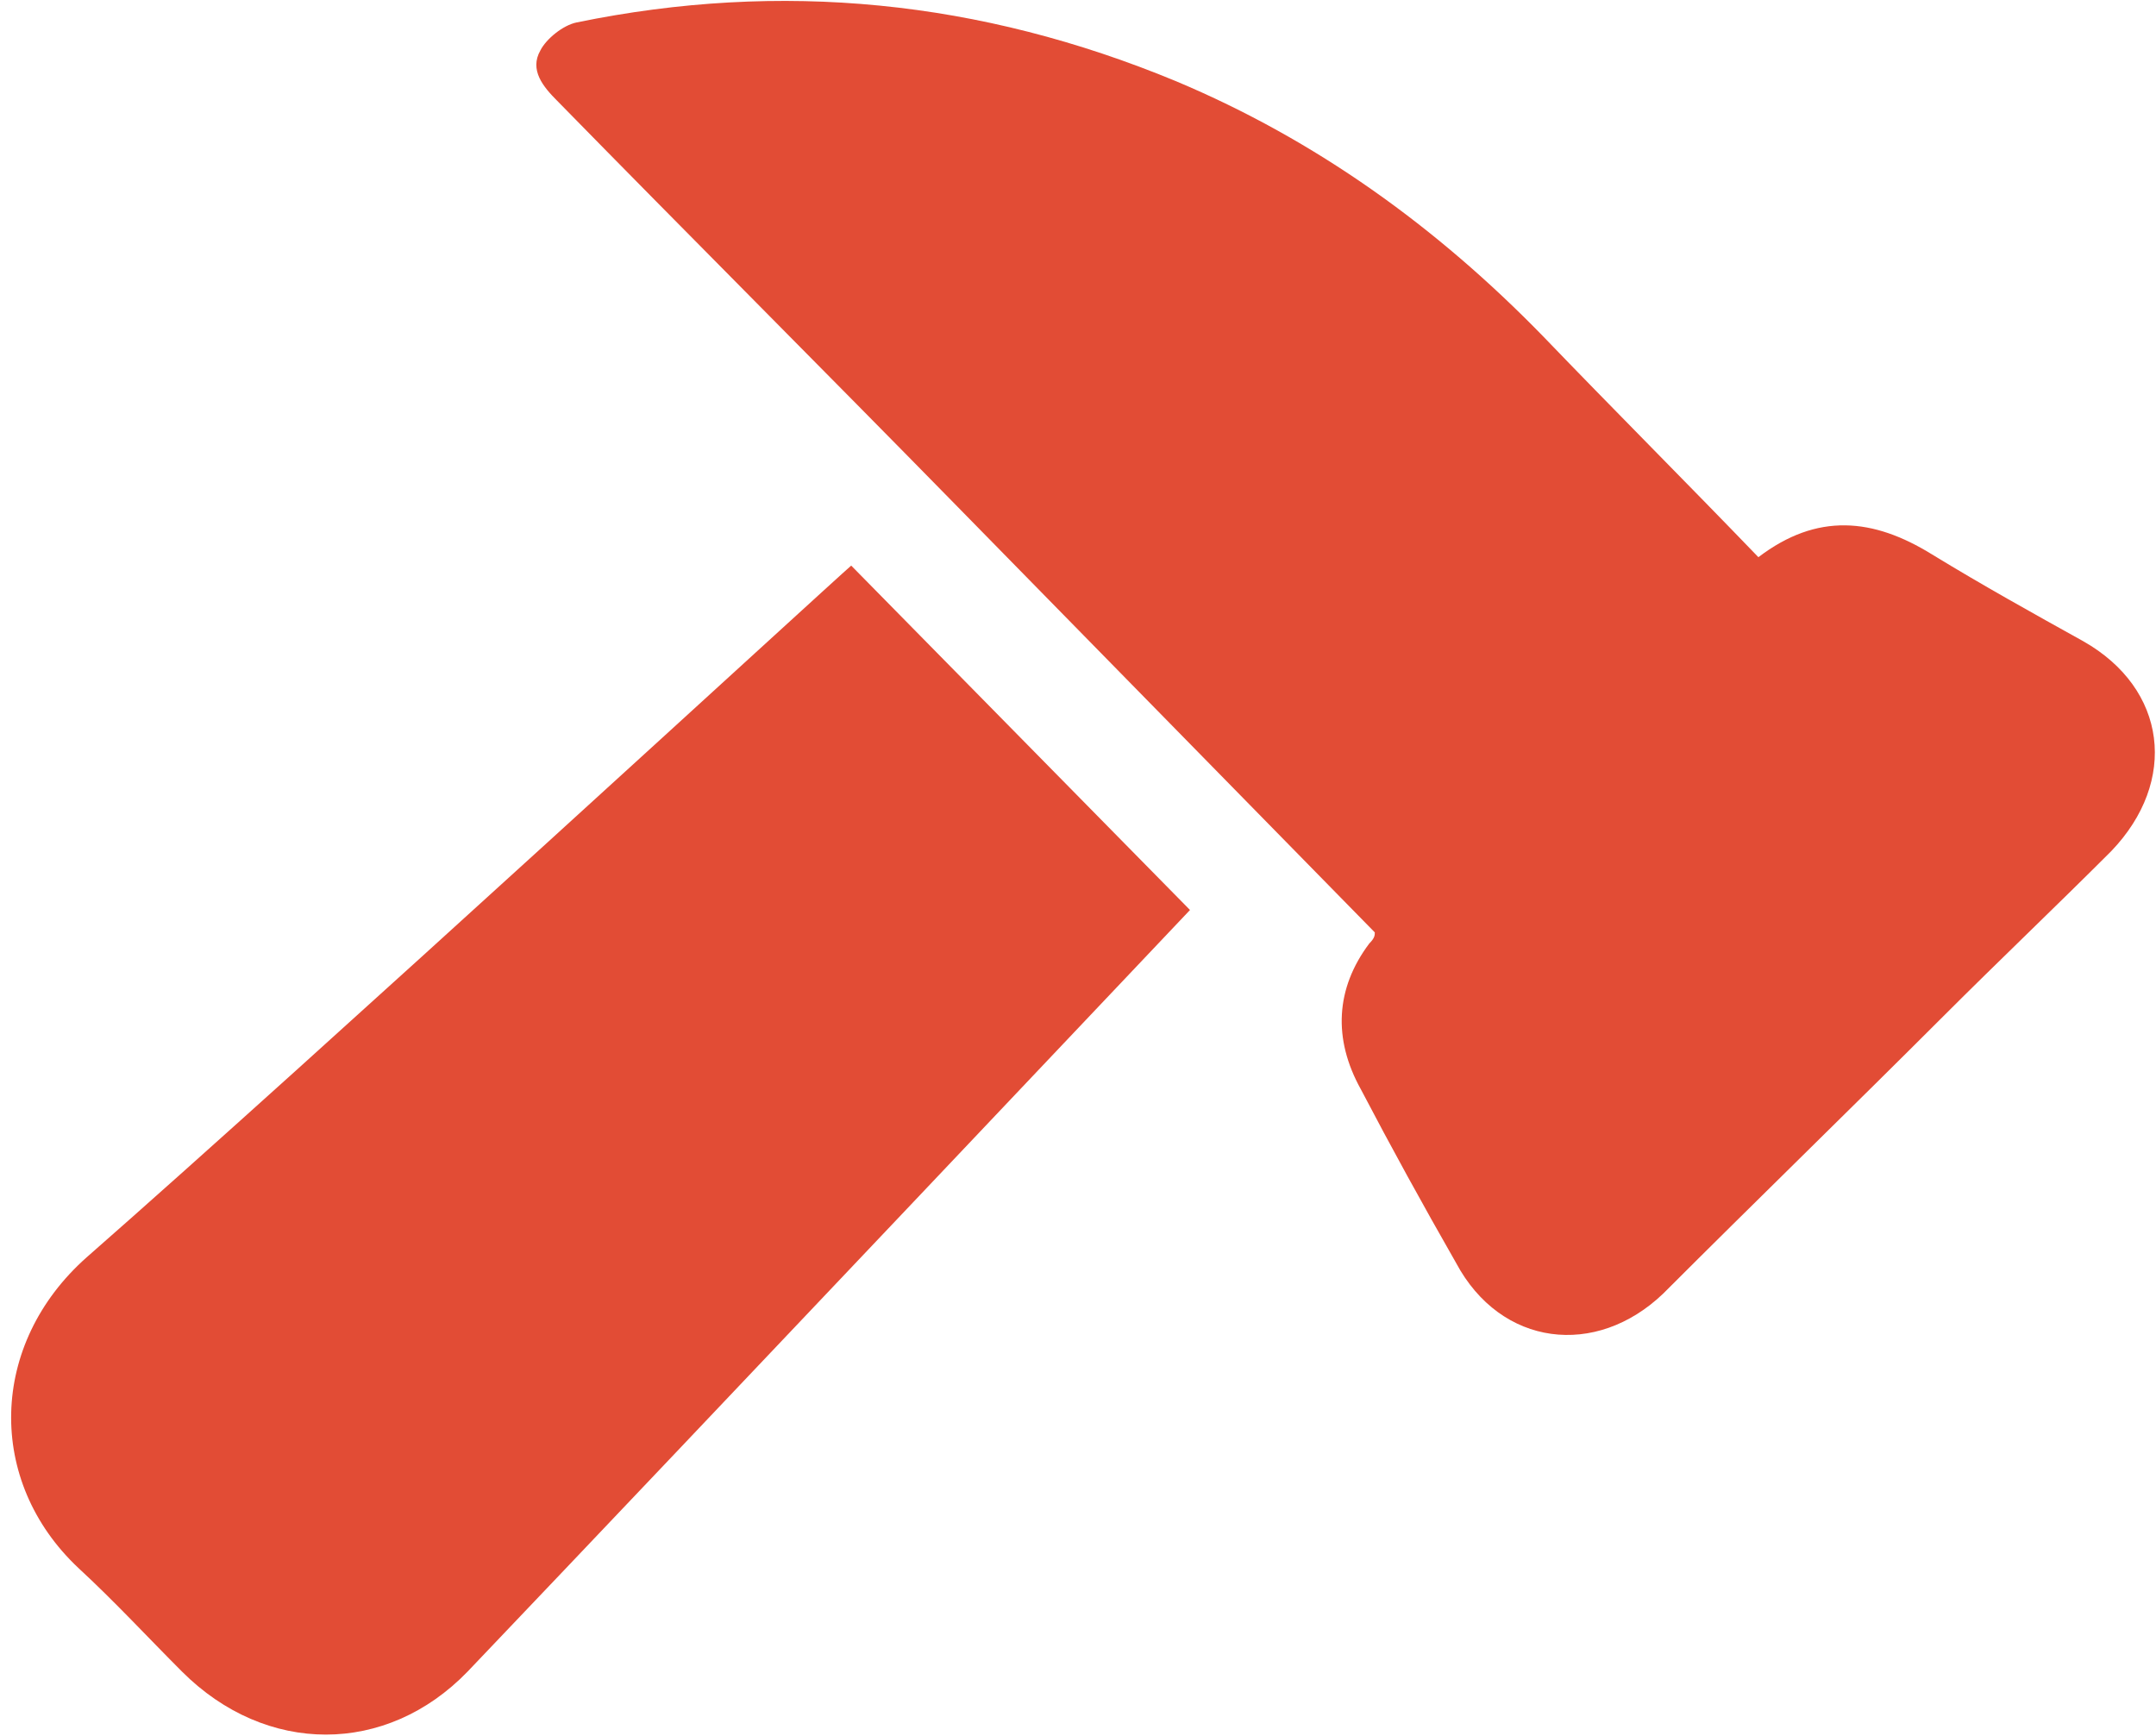
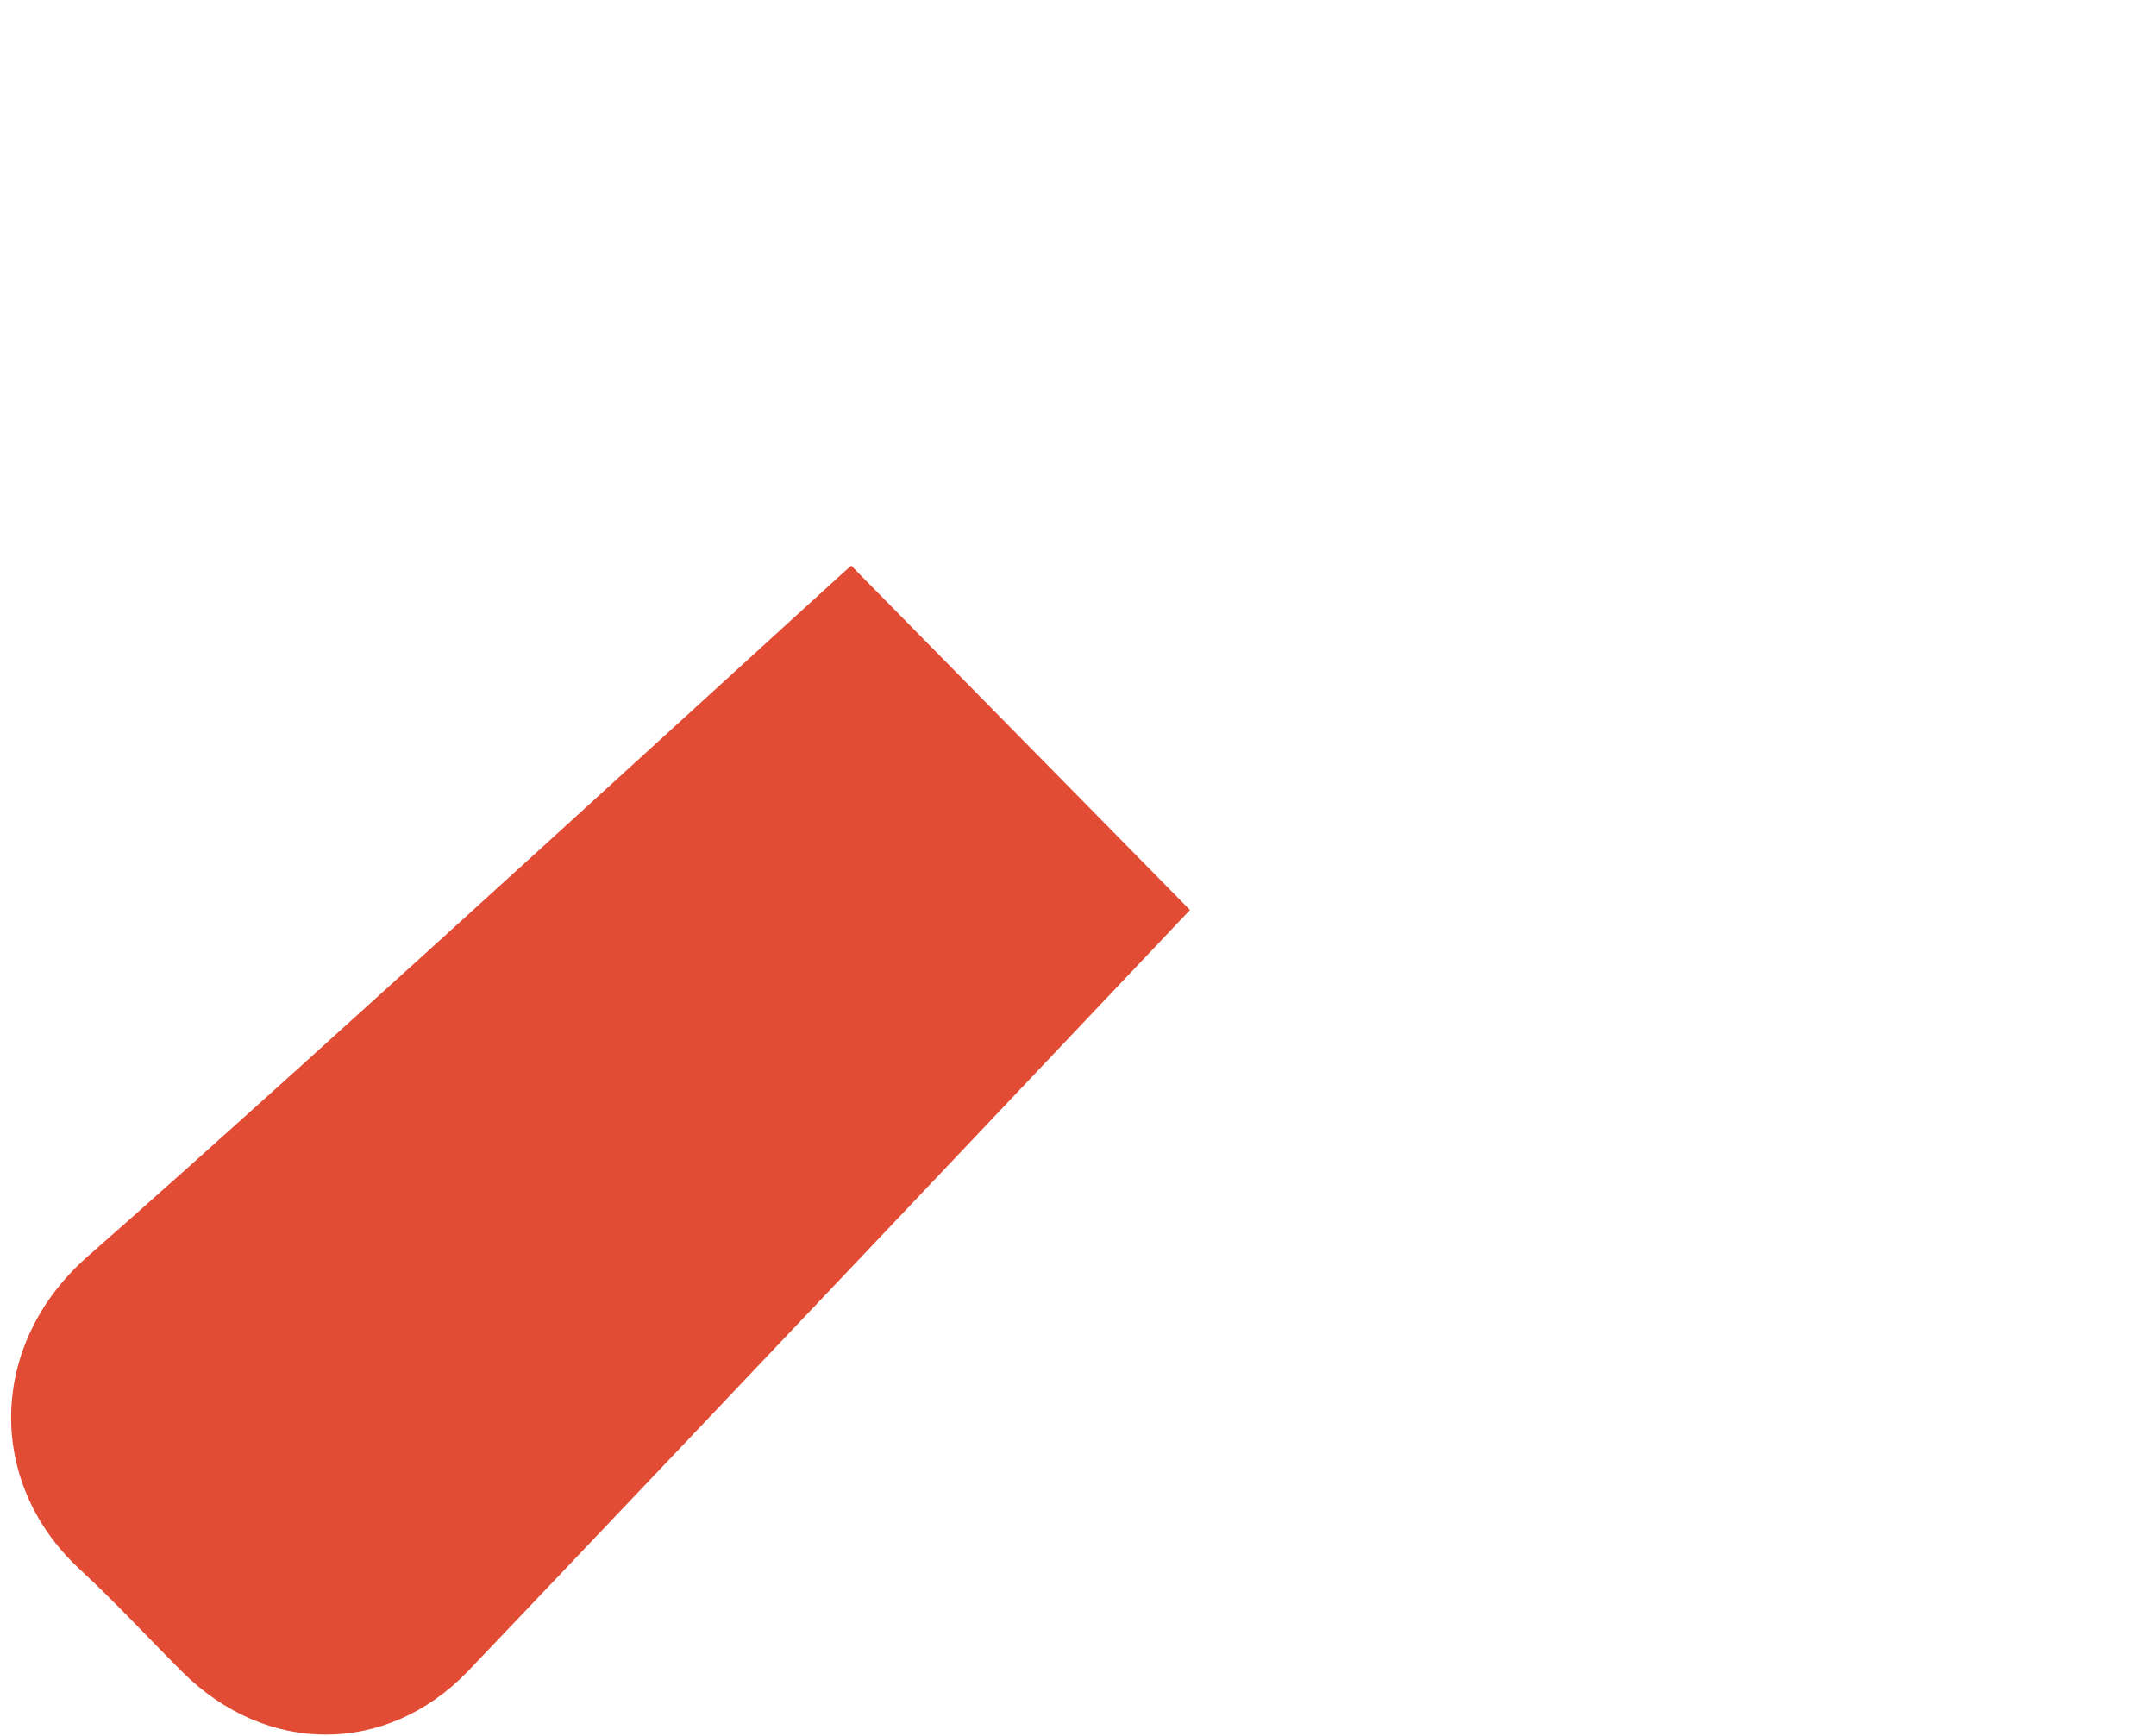
<svg xmlns="http://www.w3.org/2000/svg" version="1.1" id="Layer_1" x="0px" y="0px" viewBox="0 0 77 62" style="enable-background:new 0 0 77 62;" xml:space="preserve">
  <style type="text/css">
	.st0{fill:#E24C35;}
</style>
-   <path class="st0" d="M49.1,33.3C48.9,33.1,39,23,34.2,18.1c-4.8-4.9-9.6-9.7-14.3-14.5c-0.5-0.5-1-1.1-0.6-1.8  c0.2-0.4,0.8-0.9,1.3-1C27.9-0.7,35,0,42,2.9C47,5,51.3,8.1,55.1,12c2.5,2.6,5.1,5.2,7.7,7.9c2.1-1.6,4.1-1.4,6.2-0.1  c1.8,1.1,3.6,2.1,5.4,3.1c3,1.7,3.4,5,1,7.5c-2,2-4,3.9-6,5.9c-3.3,3.3-6.7,6.6-10,9.9c-2.4,2.3-5.8,1.9-7.4-1.1  c-1.2-2.1-2.3-4.1-3.4-6.2c-1-1.8-0.9-3.6,0.3-5.2C49.1,33.5,49.1,33.4,49.1,33.3z" />
  <path class="st0" d="M3.1,44.9c8.1-7.1,26.6-24.1,27.3-24.7l12.1,12.3c-0.1,0.1-17.6,18.6-25.8,27.2c-2.9,3-7.2,3-10.2,0  c-1.2-1.2-2.4-2.5-3.7-3.7C-0.5,52.9-0.4,48,3.1,44.9z" />
</svg>